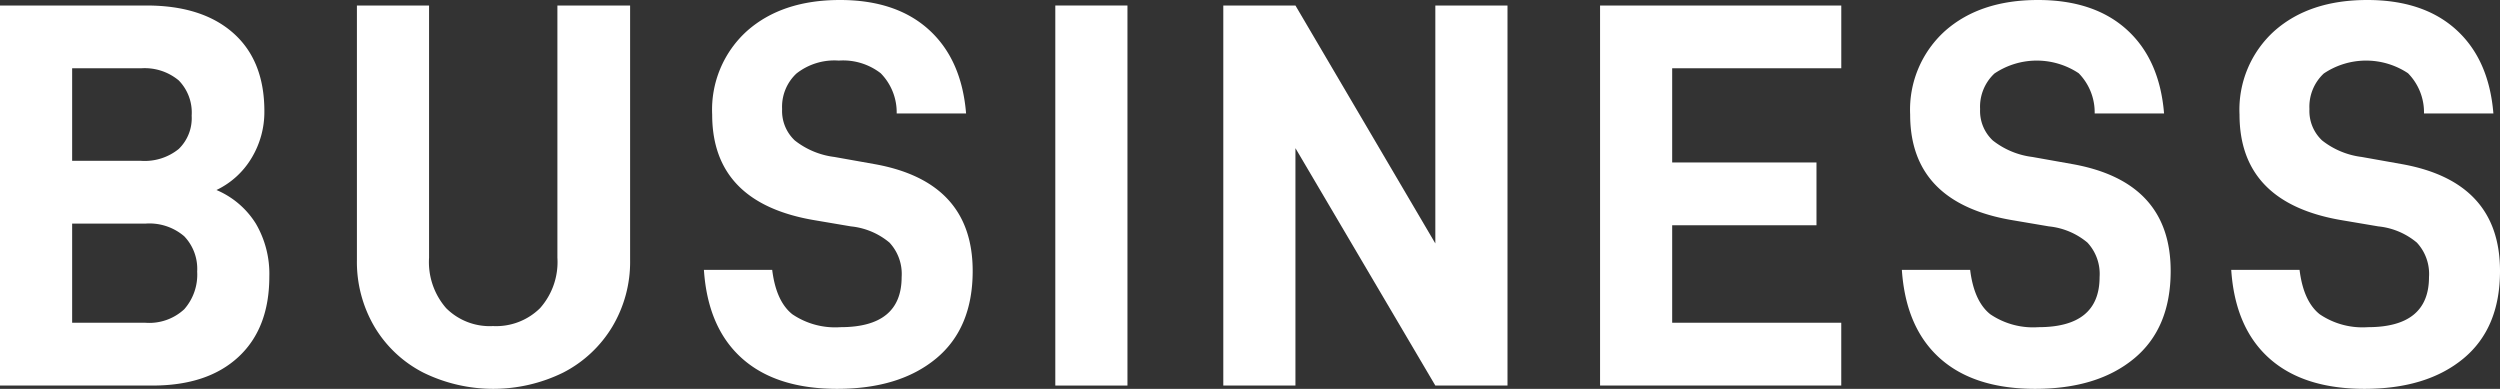
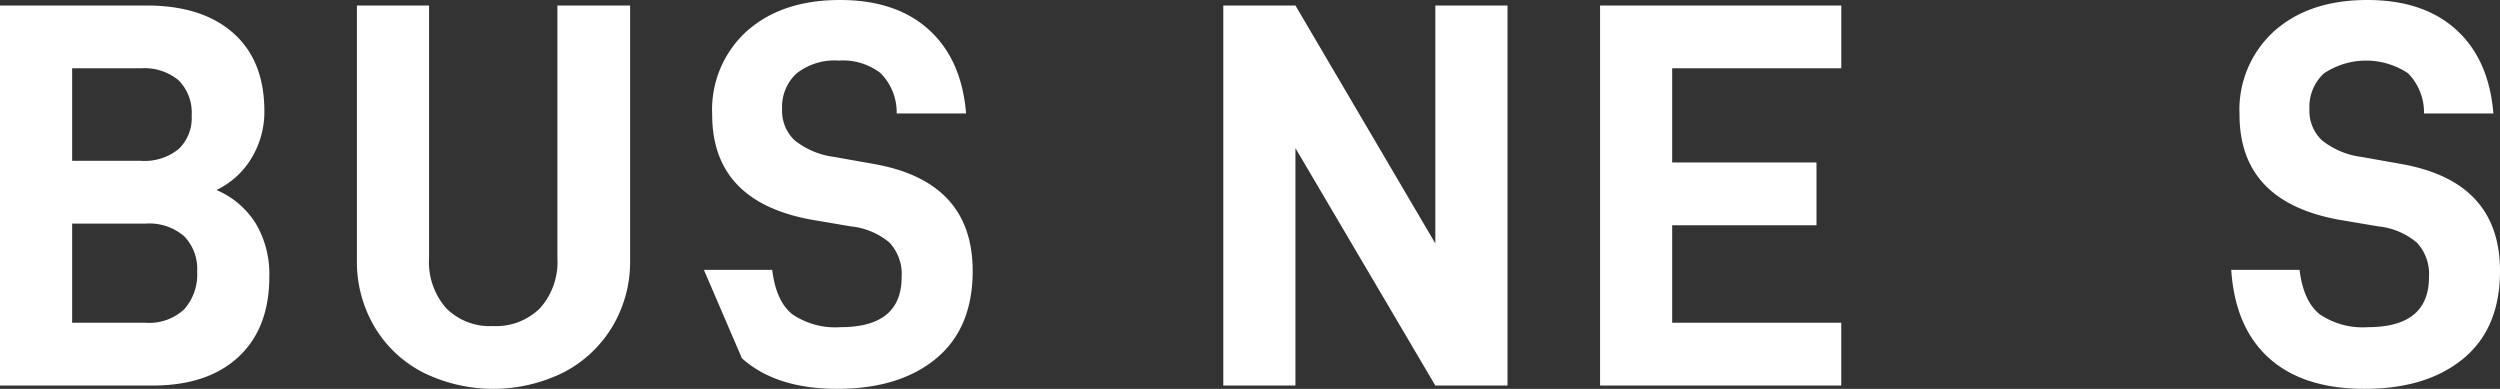
<svg xmlns="http://www.w3.org/2000/svg" viewBox="0 0 272.334 42.358">
  <rect x="0" y="0" width="272.334" height="42.358" fill="#333333" stroke="none" />
  <defs>
    <style>.cls-1{fill:#fff;}</style>
  </defs>
  <g id="レイヤー_2" data-name="レイヤー 2">
    <g id="design">
      <path class="cls-1" d="M29.339,30.119q0,5.639-3.36,8.759T16.619,42H0V.6H15.959q6.06,0,9.45,3t3.39,8.52a9.7,9.7,0,0,1-1.38,5.069,8.936,8.936,0,0,1-3.84,3.51,9.332,9.332,0,0,1,4.29,3.66A10.817,10.817,0,0,1,29.339,30.119Zm-21.48-12.6h7.5a5.888,5.888,0,0,0,4.11-1.29,4.672,4.672,0,0,0,1.41-3.63,5.008,5.008,0,0,0-1.41-3.84,5.8,5.8,0,0,0-4.11-1.32h-7.5Zm13.62,12.06a5.127,5.127,0,0,0-1.41-3.84,5.822,5.822,0,0,0-4.23-1.38H7.859v10.8h7.98a5.6,5.6,0,0,0,4.23-1.471A5.7,5.7,0,0,0,21.479,29.579Z" />
      <path class="cls-1" d="M40.8,35.608a13.922,13.922,0,0,1-1.92-7.289V.6h7.859V28.079A7.63,7.63,0,0,0,48.6,33.568a6.706,6.706,0,0,0,5.1,1.951,6.809,6.809,0,0,0,5.13-1.951,7.56,7.56,0,0,0,1.89-5.489V.6h7.92V28.319a13.758,13.758,0,0,1-1.951,7.289,13.343,13.343,0,0,1-5.339,4.98,17.287,17.287,0,0,1-15.24,0A13.142,13.142,0,0,1,40.8,35.608Z" />
-       <path class="cls-1" d="M76.68,29.4h7.439q.42,3.42,2.19,4.831a8.308,8.308,0,0,0,5.25,1.409q6.66,0,6.66-5.459a5.011,5.011,0,0,0-1.321-3.75,7.731,7.731,0,0,0-4.2-1.77L88.8,24q-11.22-1.86-11.22-11.52A11.54,11.54,0,0,1,81.39,3.36Q85.2,0,91.5,0q6.12,0,9.689,3.24t4.05,9.119H97.679a6.076,6.076,0,0,0-1.741-4.38A6.685,6.685,0,0,0,91.379,6.6a6.685,6.685,0,0,0-4.62,1.41,4.952,4.952,0,0,0-1.56,3.869,4.4,4.4,0,0,0,1.38,3.42,8.689,8.689,0,0,0,4.32,1.8l4.38.78q10.679,1.92,10.679,11.64,0,6.24-3.989,9.539t-10.77,3.3q-6.66,0-10.38-3.33T76.68,29.4Z" />
-       <path class="cls-1" d="M122.818.6V42h-7.86V.6Z" />
+       <path class="cls-1" d="M76.68,29.4h7.439q.42,3.42,2.19,4.831a8.308,8.308,0,0,0,5.25,1.409q6.66,0,6.66-5.459a5.011,5.011,0,0,0-1.321-3.75,7.731,7.731,0,0,0-4.2-1.77L88.8,24q-11.22-1.86-11.22-11.52A11.54,11.54,0,0,1,81.39,3.36Q85.2,0,91.5,0q6.12,0,9.689,3.24t4.05,9.119H97.679a6.076,6.076,0,0,0-1.741-4.38A6.685,6.685,0,0,0,91.379,6.6a6.685,6.685,0,0,0-4.62,1.41,4.952,4.952,0,0,0-1.56,3.869,4.4,4.4,0,0,0,1.38,3.42,8.689,8.689,0,0,0,4.32,1.8l4.38.78q10.679,1.92,10.679,11.64,0,6.24-3.989,9.539t-10.77,3.3q-6.66,0-10.38-3.33Z" />
      <path class="cls-1" d="M164.217,42h-7.861L141.117,16.139V42h-7.859V.6h7.859l15.239,25.919V.6h7.861Z" />
      <path class="cls-1" d="M182.156,17.7h15.72v6.84h-15.72v10.62h18.419V42H174.3V.6h26.278V7.439H182.156Z" />
-       <path class="cls-1" d="M207.177,29.4h7.439q.42,3.42,2.19,4.831a8.308,8.308,0,0,0,5.25,1.409q6.66,0,6.66-5.459a5.014,5.014,0,0,0-1.32-3.75,7.738,7.738,0,0,0-4.2-1.77L219.3,24q-11.22-1.86-11.22-11.52a11.54,11.54,0,0,1,3.811-9.119Q215.7,0,222,0q6.12,0,9.69,3.24t4.049,9.119h-7.559a6.08,6.08,0,0,0-1.74-4.38,8.252,8.252,0,0,0-9.18.031,4.952,4.952,0,0,0-1.56,3.869,4.4,4.4,0,0,0,1.38,3.42,8.693,8.693,0,0,0,4.32,1.8l4.379.78q10.681,1.92,10.68,11.64,0,6.24-3.989,9.539t-10.77,3.3q-6.66,0-10.38-3.33T207.177,29.4Z" />
      <path class="cls-1" d="M243.056,29.4H250.5q.42,3.42,2.19,4.831a8.308,8.308,0,0,0,5.25,1.409q6.66,0,6.66-5.459a5.011,5.011,0,0,0-1.321-3.75,7.731,7.731,0,0,0-4.2-1.77l-3.9-.66q-11.22-1.86-11.22-11.52a11.54,11.54,0,0,1,3.811-9.119Q251.575,0,257.875,0q6.12,0,9.689,3.24t4.05,9.119h-7.559a6.08,6.08,0,0,0-1.741-4.38,8.25,8.25,0,0,0-9.179.031,4.952,4.952,0,0,0-1.56,3.869,4.4,4.4,0,0,0,1.38,3.42,8.689,8.689,0,0,0,4.32,1.8l4.379.78q10.68,1.92,10.68,11.64,0,6.24-3.989,9.539t-10.77,3.3q-6.66,0-10.38-3.33T243.056,29.4Z" />
    </g>
  </g>
</svg>